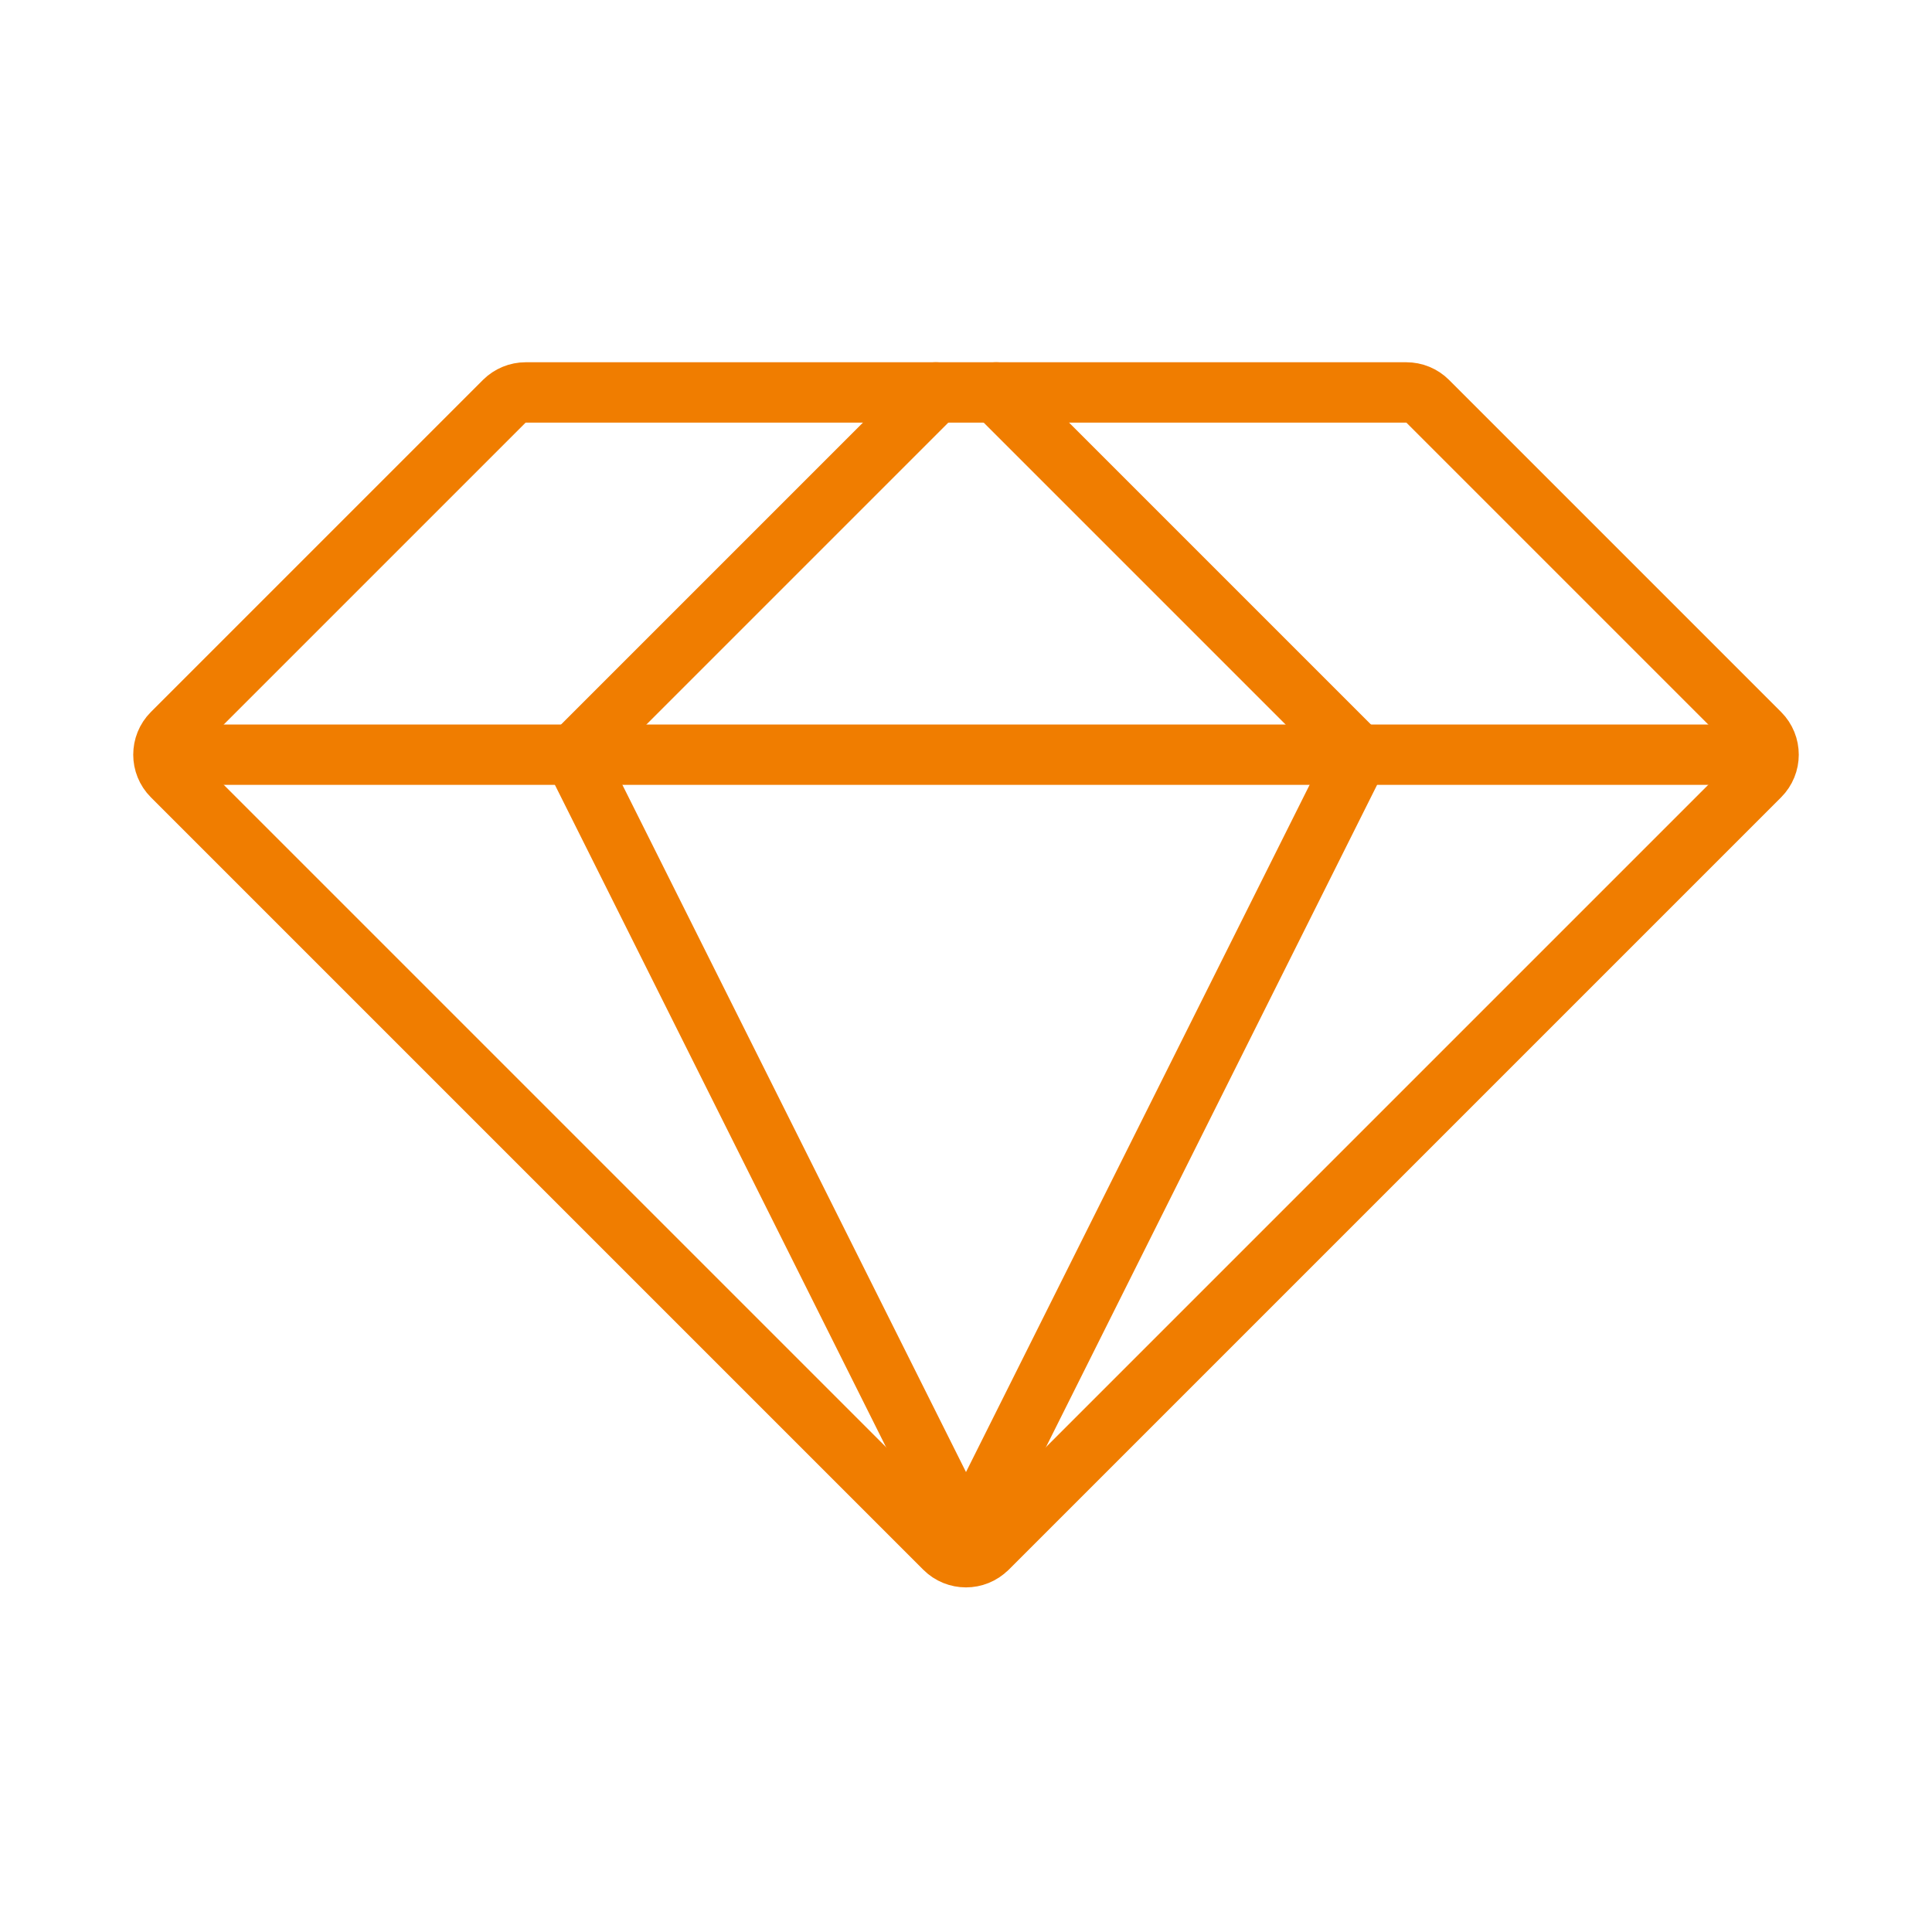
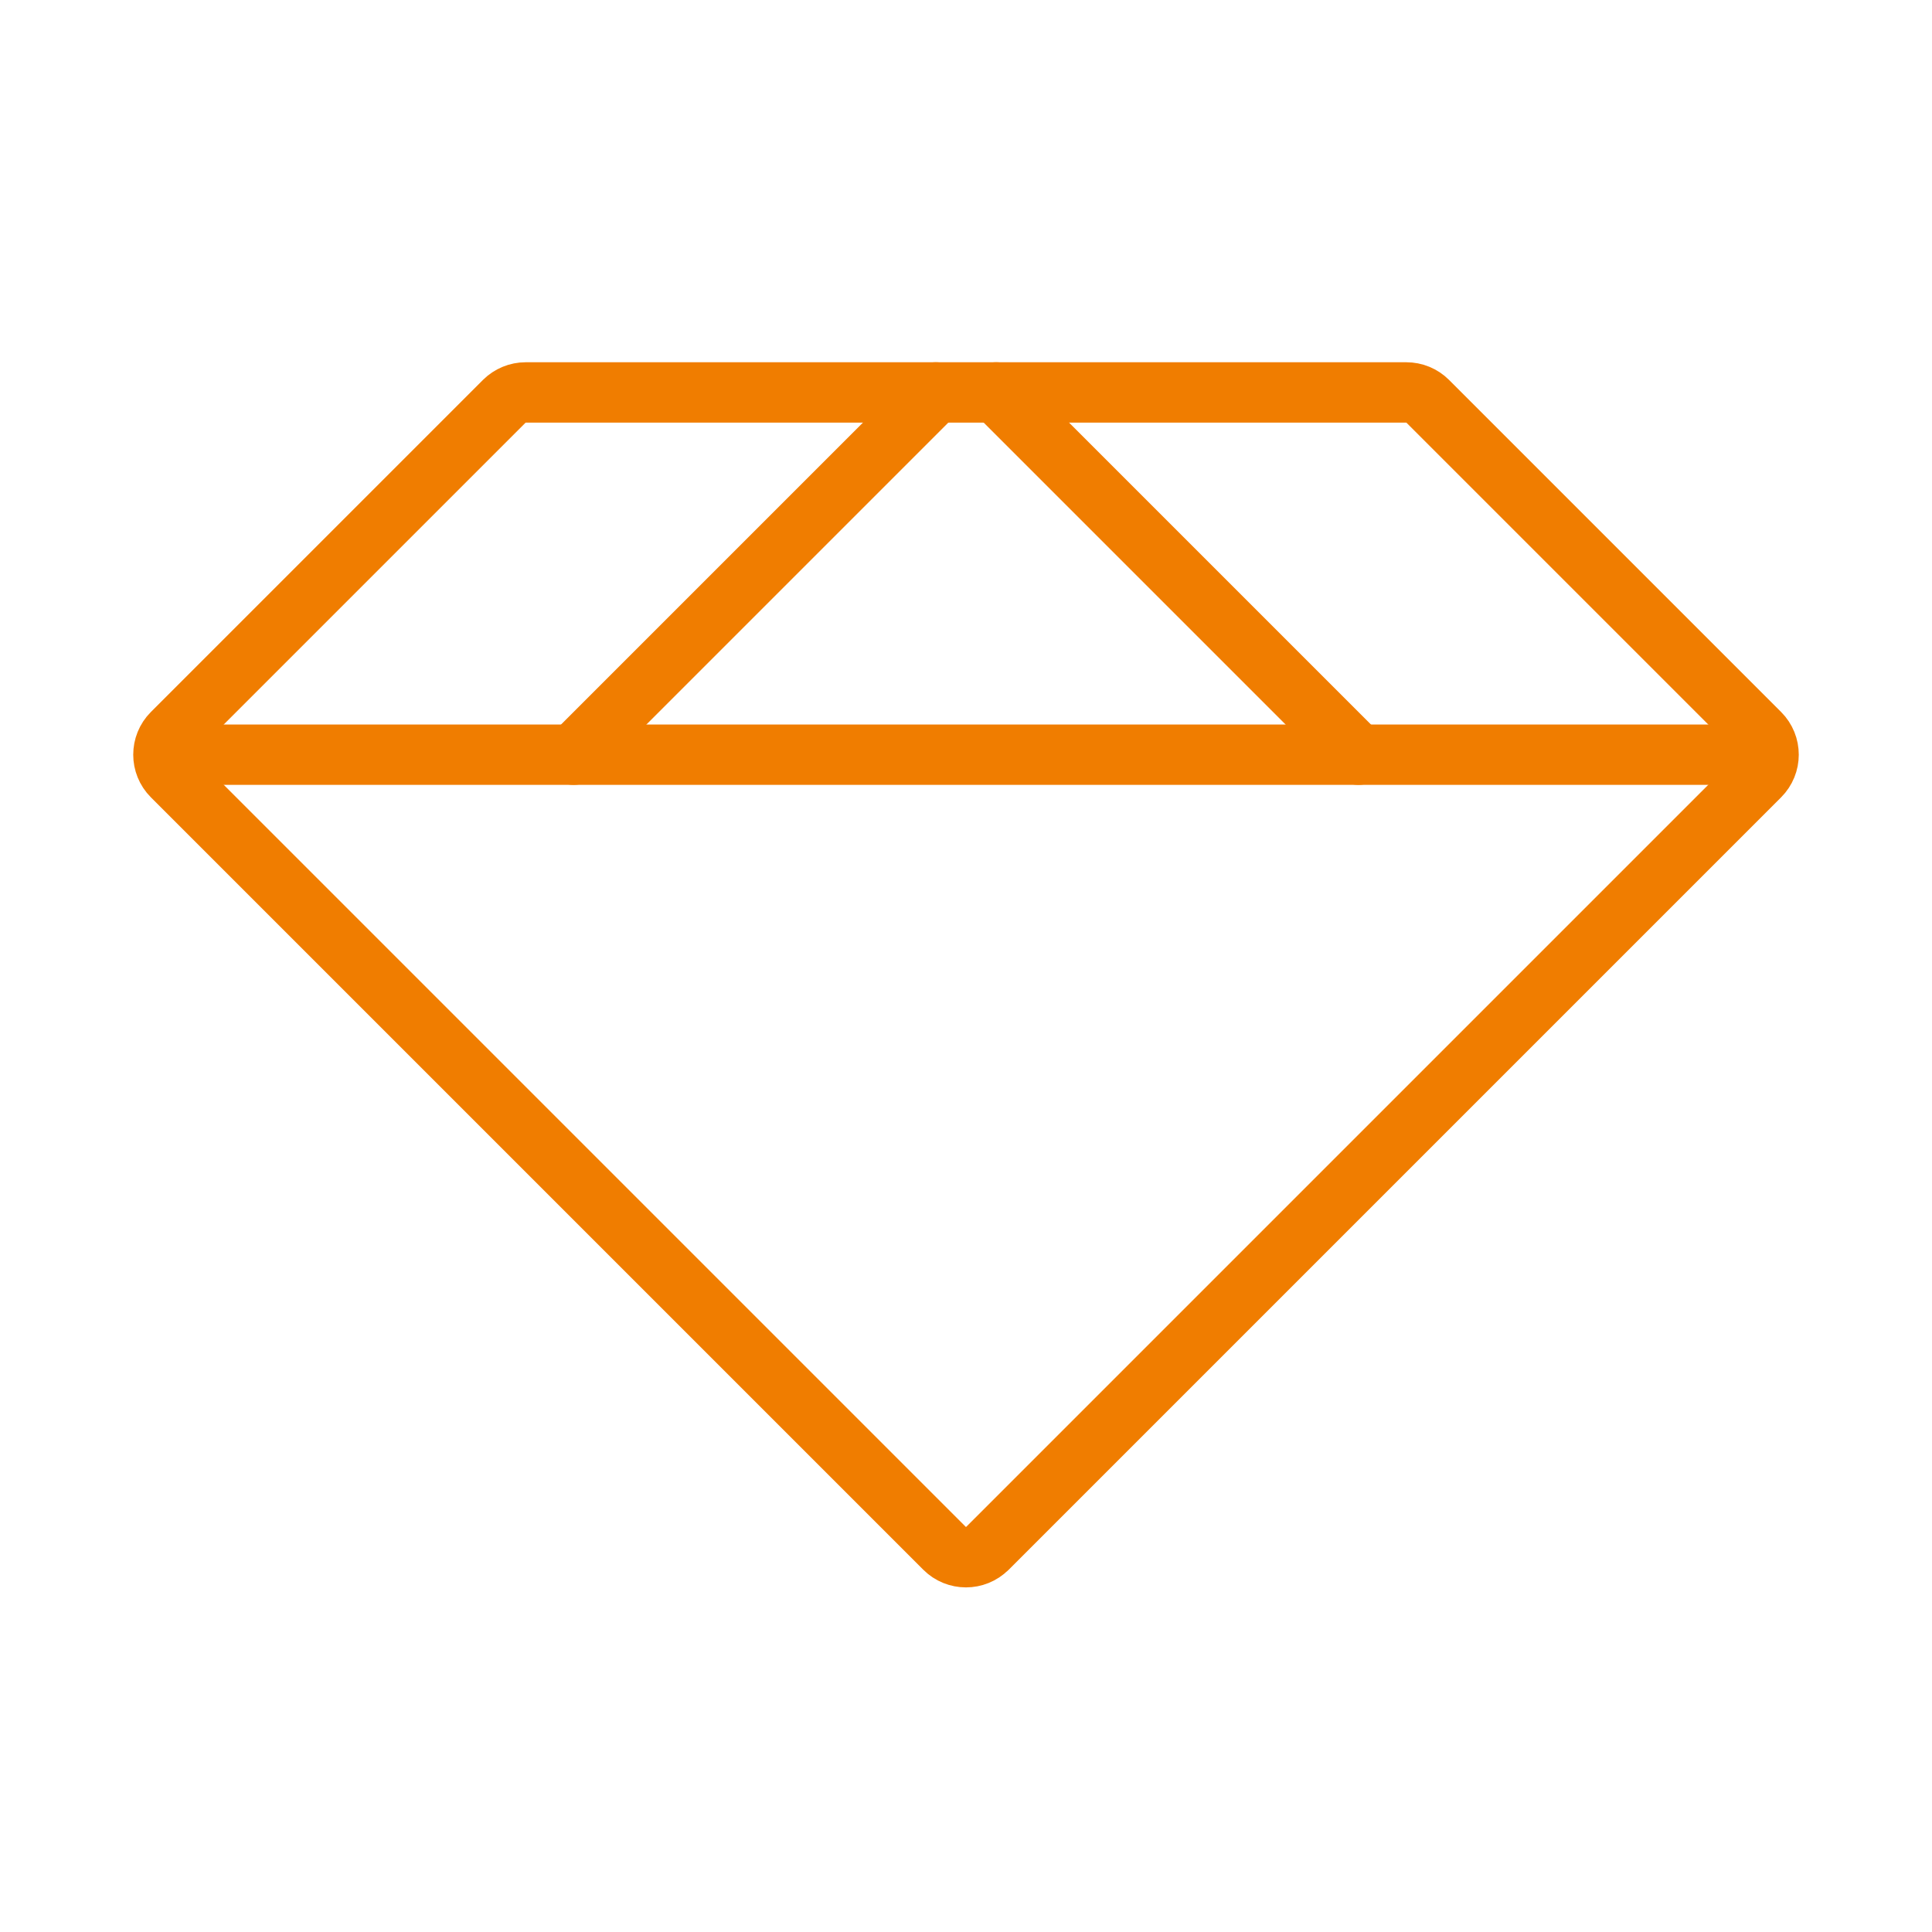
<svg xmlns="http://www.w3.org/2000/svg" id="Layer_1" version="1.1" viewBox="0 0 32 32">
  <defs>
    <style>
      .st0, .st1 {
        fill: none;
      }

      .st1 {
        stroke: #f07d00;
        stroke-linecap: round;
        stroke-linejoin: round;
      }
    </style>
  </defs>
-   <rect class="st0" y="0" width="32" height="32" />
  <path class="st1" d="M16.354,25.646l12.793-12.793c.195-.195.195-.512,0-.707l-5.5-5.5c-.094-.094-.221-.146-.354-.146h-14.586c-.133,0-.26.053-.354.146l-5.5,5.5c-.195.195-.195.512,0,.707l12.793,12.793c.195.195.512.195.707,0h.001Z" />
  <line class="st1" x1="3" y1="12.5" x2="29" y2="12.5" />
  <line class="st1" x1="16.5" y1="6.5" x2="22.5" y2="12.5" />
  <line class="st1" x1="9.5" y1="12.5" x2="15.5" y2="6.5" />
-   <polyline class="st1" points="9.5 12.5 16 25.5 22.5 12.5" />
</svg>